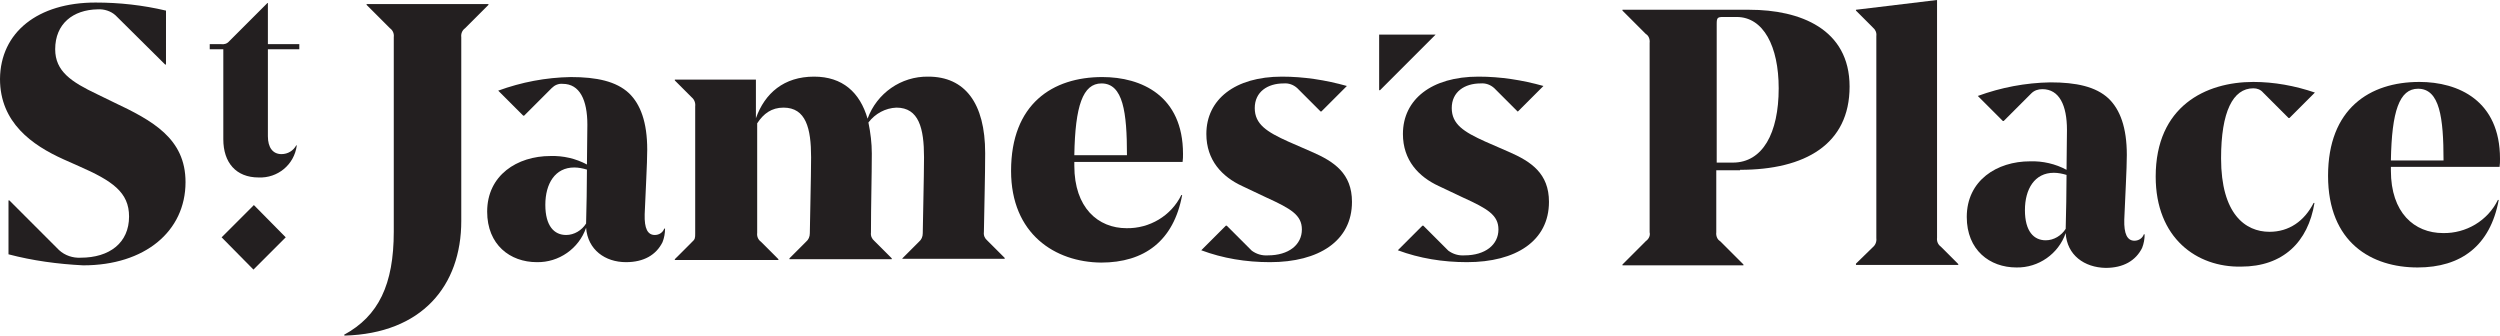
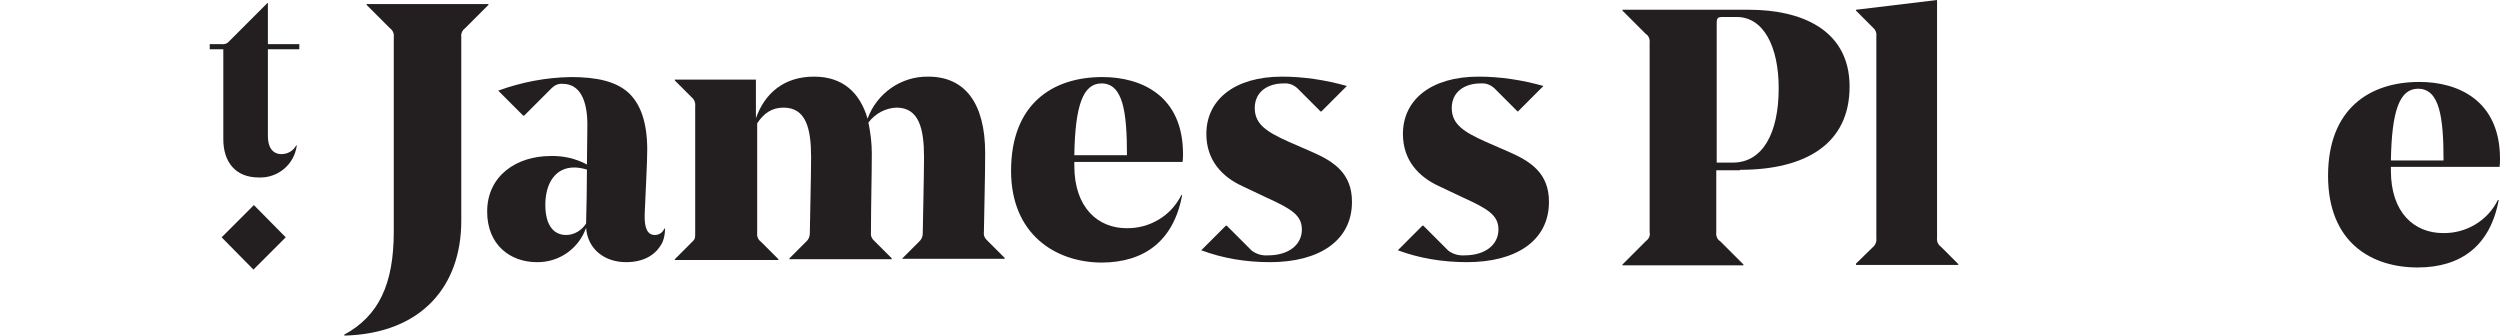
<svg xmlns="http://www.w3.org/2000/svg" id="Layer_2" data-name="Layer 2" viewBox="0 0 588.86 79.05">
  <defs>
    <style>
      .cls-1 {
        fill: #231f20;
      }
    </style>
  </defs>
  <g id="Layer_1-2" data-name="Layer 1">
    <g>
      <g>
-         <path class="cls-1" d="M14.9,37.5l3.6,1.6c8,3.5,11.9,6.2,11.9,11.9,0,6.2-4.6,9.7-11.4,9.7-1.8.1-3.7-.5-5.1-1.8l-11.7-11.7h-.2v12.7c5.7,1.5,11.6,2.3,17.6,2.6,14.5,0,24.1-8,24.1-19.6,0-10.3-7.8-14.5-16.9-18.8l-3.9-1.9c-6.1-2.9-9.9-5.4-9.9-10.6,0-6,4.2-9.3,10-9.4,1.5-.1,3.1.4,4.2,1.4l11.7,11.6h.2V2.5c-5.5-1.3-11-1.9-16.6-1.9C8.9.6.1,7.6,0,18.6c0,10.3,7.6,15.6,14.9,18.9Z" />
        <path class="cls-1" d="M52.6,32.8c0,5.5,3,9,8.3,9,4.5.2,8.4-3,9-7.5l-.1-.1c-.7,1.3-2,2.1-3.5,2.1-2,0-3.2-1.5-3.2-4.2V11.6h7.4v-1.2h-7.4V.7h-.1l-9,9c-.5.6-1.2.8-1.9.7h-2.7v1.2h3.2v21.2Z" />
        <polygon class="cls-1" points="52.2 55.9 59.7 63.5 67.3 55.9 59.8 48.3 52.2 55.9" />
      </g>
      <g>
-         <path class="cls-1" d="M502.76,56.7c-1.7,0-2.5-1.6-2.4-5,.2-5.2.6-11.9.6-15.2,0-6.5-1.6-10.7-4.3-13.3-3-2.8-7.6-3.8-13.7-3.8-5.9.1-11.6,1.2-17.1,3.2l5.9,5.9h.2l6.5-6.5c.7-.7,1.6-1,2.6-1,4,0,5.8,3.8,5.8,9.6,0,3.2-.1,6.2-.1,9.4-2.6-1.4-5.6-2.1-8.6-2-7.8,0-14.9,4.5-14.9,13.1,0,7.8,5.4,11.9,11.7,11.9,5.2.1,9.9-3.2,11.6-8.1.3,5.2,4.4,8.1,9.4,8.2,4.2,0,7.1-1.7,8.6-4.7.4-1,.6-2.1.6-3.2h-.2c-.3.9-1.2,1.5-2.2,1.5ZM486.56,53.9c-1,1.6-2.8,2.7-4.7,2.7-2.8,0-4.9-2.1-4.9-7.1s2.3-8.8,6.8-8.8c1,0,2,.2,3,.5,0,4.3-.1,8.4-.2,12.7Z" />
        <path class="cls-1" d="M412.06,2.3h-29.9v.2l5.5,5.5c.7.4,1,1.3.9,2.1v44.6c.2.8-.2,1.6-.9,2.1l-5.5,5.5v.2h28.5v-.2l-5.5-5.5c-.7-.4-1-1.3-.9-2.1v-14.6h5.6v-.1c15.3,0,25.8-6,25.8-19.6s-11.7-18.1-23.6-18.1ZM408.16,38.3h-3.8V5.6c0-1.4.2-1.6,1.5-1.6h3.2c6.3,0,9.9,6.9,9.9,16.8,0,10.6-3.8,17.5-10.8,17.5Z" />
        <path class="cls-1" d="M456.26,56V0l-19.1,2.3v.2l4,4c.6.5.9,1.2.8,2v47.6c.1.8-.2,1.6-.8,2.1l-4,3.9v.3h24.1v-.2l-4.1-4.1c-.7-.5-1-1.3-.9-2.1Z" />
        <path class="cls-1" d="M569.86,19.3c-11.7,0-21.5,6.3-21.5,22.1s10.3,21.6,21.1,21.6c10.2,0,17.1-5.1,19.1-15.9h-.2c-2.4,4.9-7.5,7.9-12.9,7.8-6.8,0-12.3-4.8-12.3-14.7v-.9h25.6c.1-.6.1-1.3.1-1.9,0-13.7-9.8-18.1-19-18.1ZM563.16,37.8c.2-11.6,2-16.9,6.4-16.9,5.1,0,6,6.8,6,16.9h-12.4Z" />
-         <path class="cls-1" d="M530.76,20.8c.9,0,1.7.3,2.3,1l6,6h.2l6-6c-4.7-1.6-9.6-2.5-14.5-2.5-11.2,0-23,5.7-23,22.3,0,14.5,9.7,21.4,20.1,21.2,9.9,0,15.8-5.8,17.3-15h-.2c-2.2,4.3-5.8,6.8-10.4,6.8-5.7,0-11.4-4.2-11.4-17.3,0-11,2.8-16.5,7.6-16.5Z" />
      </g>
      <g>
        <path class="cls-1" d="M115.05.95h-28.7v.2l5.5,5.5c.7.5,1,1.3.9,2.1v45.8c0,12.5-3.6,19.9-11.7,24.3l.1.2c18.2-.5,27.5-11.7,27.5-27V8.75c-.1-.8.2-1.6.9-2.1l5.5-5.5v-.2Z" />
        <path class="cls-1" d="M330.45,31.55c0,6.2,3.7,10.1,8.5,12.3l5.7,2.7c5.7,2.6,8.3,4.1,8.3,7.5,0,3.6-3.1,6.1-8,6.1-1.4.1-2.7-.3-3.8-1.1l-5.9-5.9h-.2l-5.8,5.8c5.1,1.9,10.6,2.8,16.3,2.8,11.5,0,19.3-5,19.3-14.2,0-6.7-4.2-9.5-9.5-11.8l-5.5-2.4c-5.1-2.3-7.9-4.1-7.9-7.9s3-5.8,6.8-5.8c1.2-.1,2.3.3,3.2,1.1l5.5,5.5h.1l6-6c-5-1.4-10.1-2.2-15.3-2.2-11.1,0-17.8,5.4-17.8,13.5Z" />
-         <polygon class="cls-1" points="338.15 8.15 324.85 8.15 324.85 21.25 325.05 21.25 338.15 8.15" />
        <path class="cls-1" d="M298.65,60.15c-1.4.1-2.7-.3-3.8-1.1l-5.9-5.9h-.2l-5.8,5.8c5.1,1.9,10.5,2.8,16.2,2.8,11.5,0,19.3-5,19.3-14.2,0-6.7-4.2-9.5-9.5-11.8l-5.5-2.4c-5.1-2.3-7.9-4.1-7.9-7.9s3-5.8,6.8-5.8c1.2-.1,2.3.3,3.2,1.1l5.5,5.5h.2l6-6c-5-1.4-10.1-2.2-15.3-2.2-11.1,0-17.8,5.4-17.8,13.5,0,6.2,3.7,10.1,8.5,12.3l5.7,2.7c5.7,2.6,8.3,4.1,8.3,7.5,0,3.6-3.1,6.1-8,6.1Z" />
        <path class="cls-1" d="M231.75,54.65c.1-6.7.3-13,.3-18.6,0-11.8-4.8-18-13.4-18-6.4-.1-12.1,3.9-14.3,9.9-1.8-6.2-5.9-9.9-12.6-9.9-7.1,0-11.6,3.9-13.7,9.8v-9.1h-19.1v.2l4,4c.6.5.9,1.3.8,2.1v29.9c0,1.1,0,1.4-.8,2.1l-4,4v.2h24.4v-.2l-4.1-4.1c-.7-.5-1-1.3-.9-2.1v-25.8c1.5-2.3,3.4-3.7,6.2-3.7,5.3,0,6.5,4.9,6.5,11.7,0,4.3-.3,16.5-.3,17.9,0,.8-.3,1.5-.9,2l-3.9,3.9v.2h24.1v-.2l-4.1-4.1c-.6-.5-.9-1.2-.8-2,0-6.7.2-13.2.2-18.6,0-2.4-.3-4.9-.8-7.3,1.6-2.1,4-3.4,6.6-3.5,5.3,0,6.5,4.9,6.5,11.7,0,4.3-.3,16.5-.3,17.9,0,.8-.3,1.5-.9,2l-3.9,3.9v.1h24.1v-.2l-4.1-4.1c-.6-.5-.9-1.2-.8-2Z" />
-         <path class="cls-1" d="M259.35,61.85c10.2,0,17.1-5.1,19.1-15.9h-.2c-2.4,4.9-7.5,7.9-12.9,7.8-6.7,0-12.3-4.8-12.3-14.7v-.9h25.5c.1-.6.1-1.3.1-1.9,0-13.7-9.8-18.1-19-18.1-11.7,0-21.5,6.3-21.5,22.1,0,14.9,10.4,21.5,21.2,21.6ZM259.45,19.65c5.1,0,6,6.8,6,16.9h-12.4c.2-11.6,2-16.9,6.4-16.9Z" />
+         <path class="cls-1" d="M259.35,61.85c10.2,0,17.1-5.1,19.1-15.9h-.2c-2.4,4.9-7.5,7.9-12.9,7.8-6.7,0-12.3-4.8-12.3-14.7v-.9h25.5c.1-.6.1-1.3.1-1.9,0-13.7-9.8-18.1-19-18.1-11.7,0-21.5,6.3-21.5,22.1,0,14.9,10.4,21.5,21.2,21.6ZM259.45,19.65c5.1,0,6,6.8,6,16.9h-12.4c.2-11.6,2-16.9,6.4-16.9" />
        <path class="cls-1" d="M154.25,55.35c-1.7,0-2.5-1.5-2.4-4.9.2-5.2.6-11.9.6-15.2,0-6.5-1.6-10.7-4.3-13.3-3-2.8-7.6-3.8-13.7-3.8-5.9.1-11.6,1.2-17.1,3.2l5.9,5.9h.2l6.5-6.5c.7-.7,1.6-1.1,2.6-1,4,0,5.8,3.8,5.8,9.6,0,3.2-.1,6.3-.1,9.4-2.6-1.4-5.6-2.1-8.6-2-7.8,0-14.9,4.5-14.9,13.1,0,7.8,5.4,11.9,11.7,11.9,5.2.1,9.9-3.2,11.6-8.1.4,5.2,4.5,8.1,9.4,8.1,4.2,0,7.1-1.7,8.6-4.7.4-1,.6-2.1.6-3.2h-.2c-.3.9-1.2,1.5-2.2,1.5ZM138.05,52.65c-1,1.6-2.8,2.7-4.7,2.7-2.8,0-4.9-2.1-4.9-7.1s2.3-8.8,6.8-8.8c1,0,2,.2,3,.5,0,4.3-.1,8.4-.2,12.7Z" />
      </g>
    </g>
  </g>
</svg>